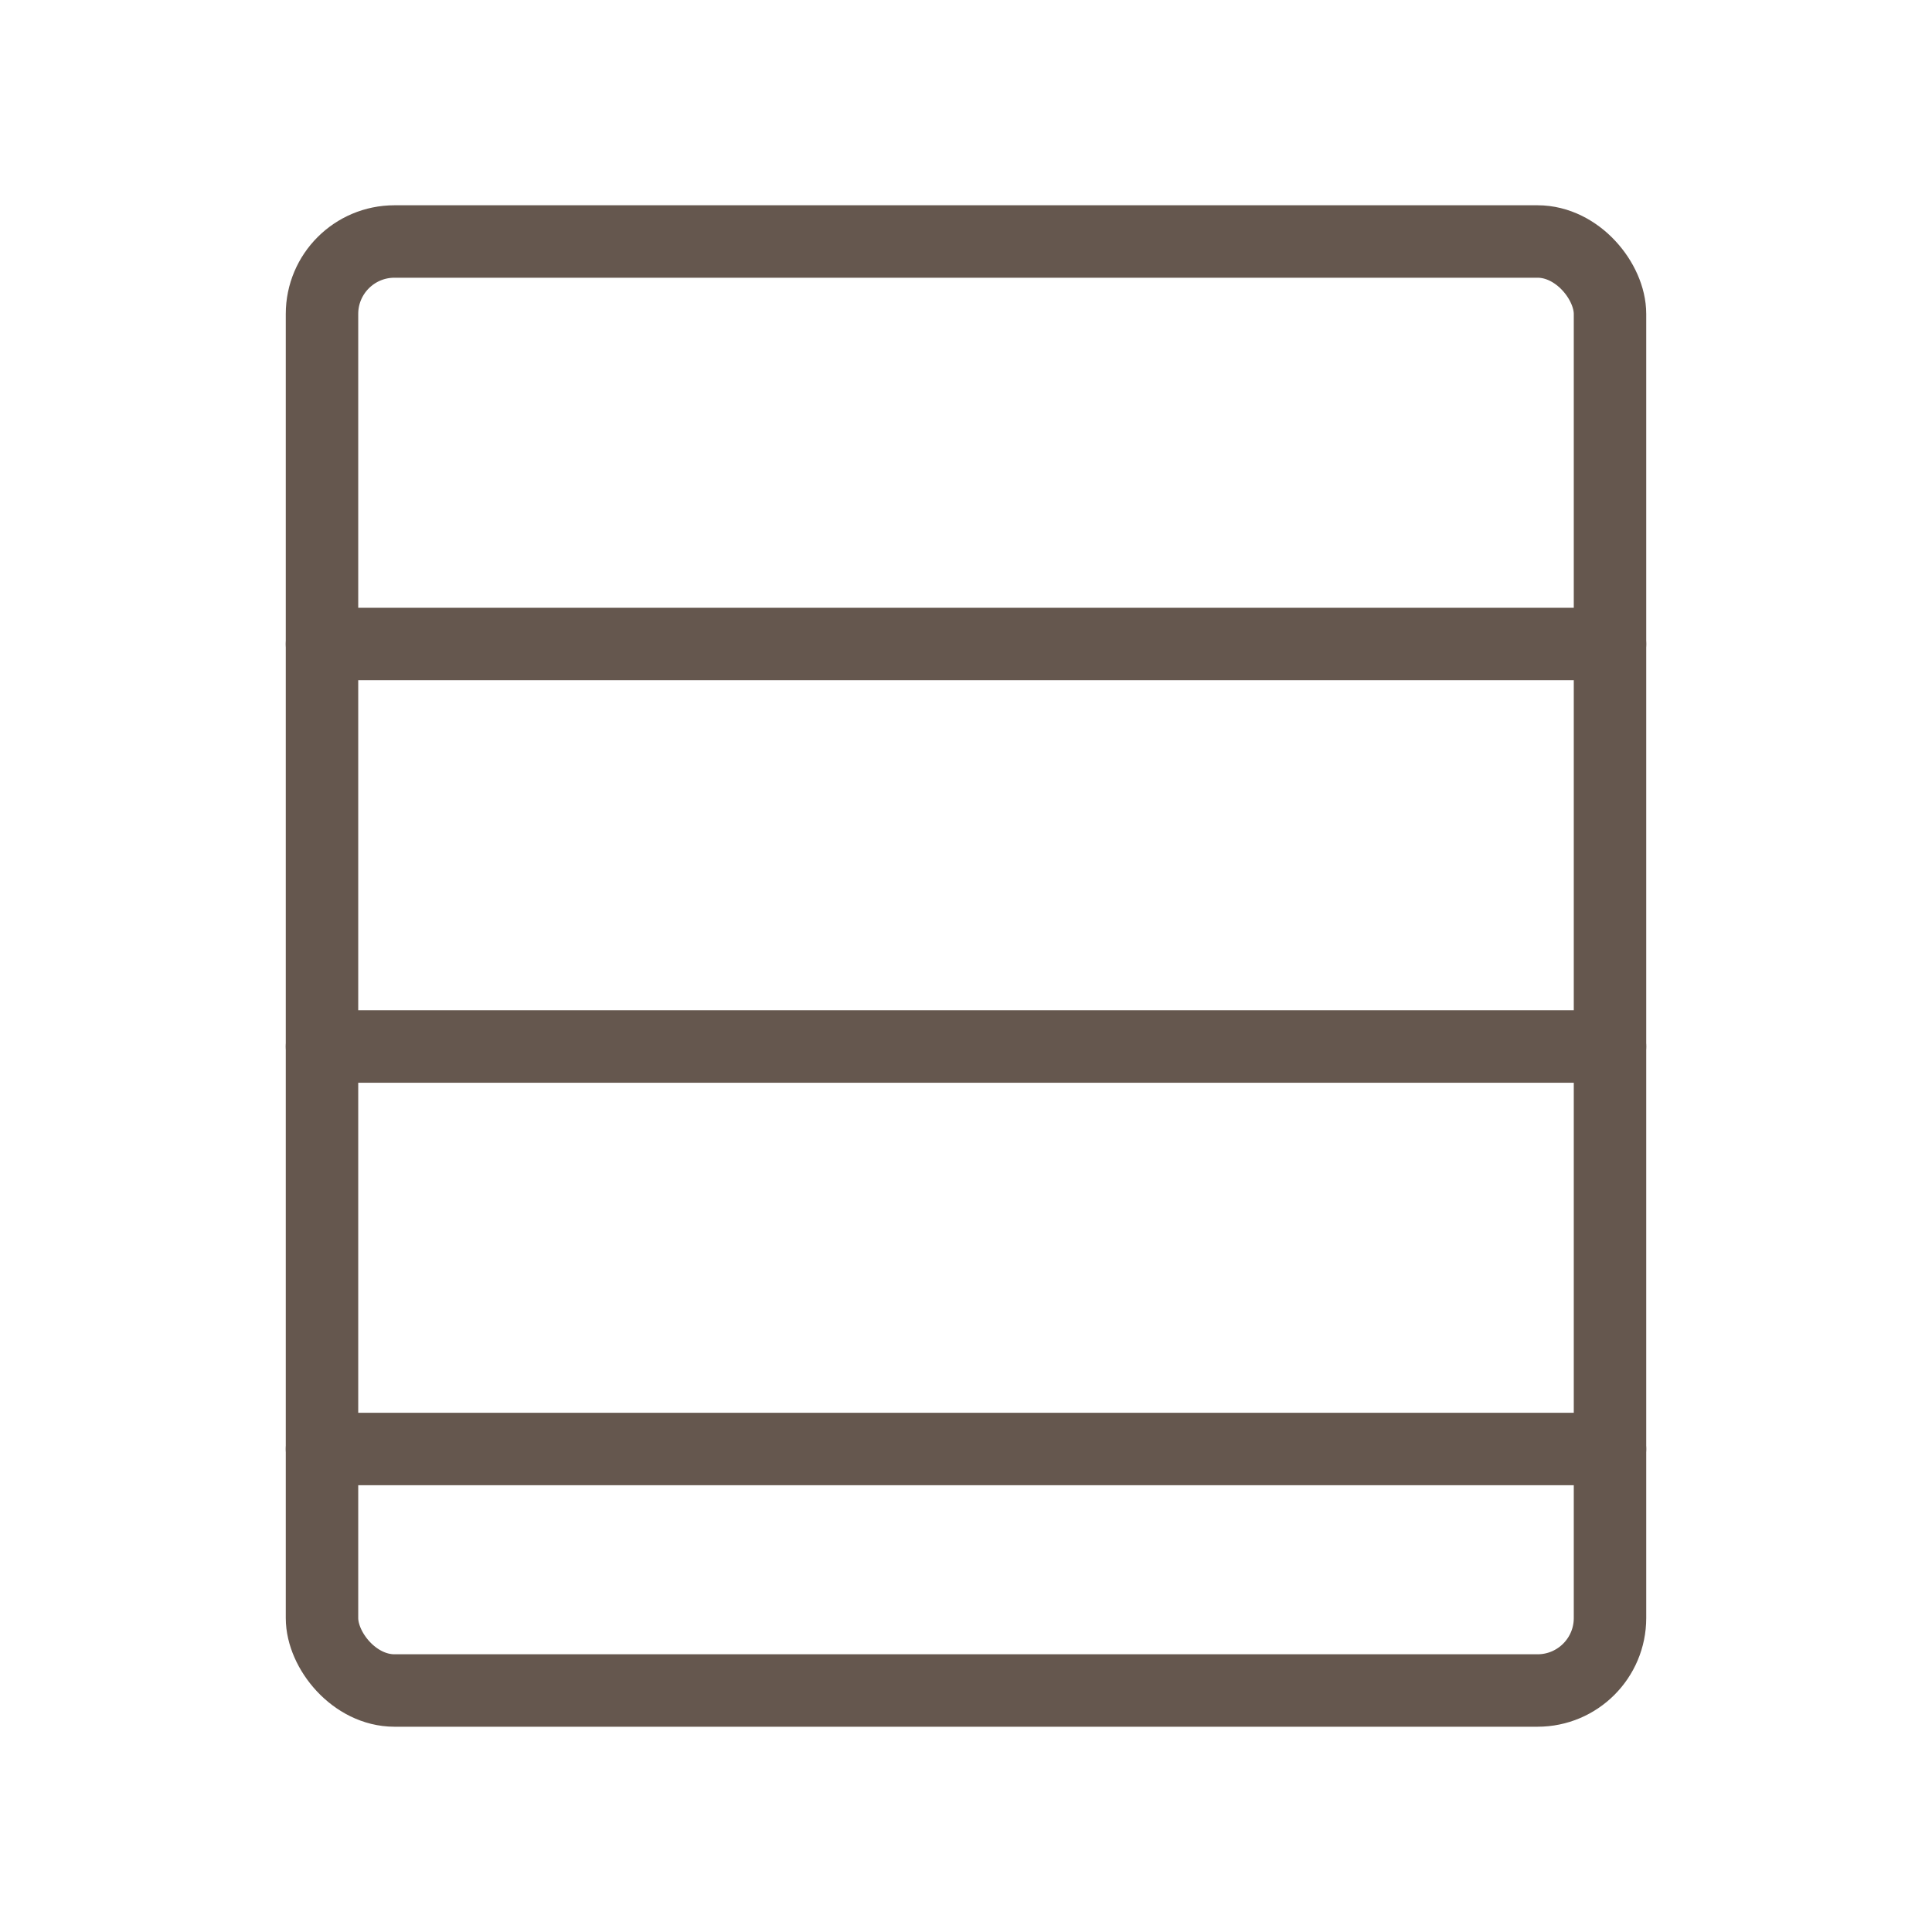
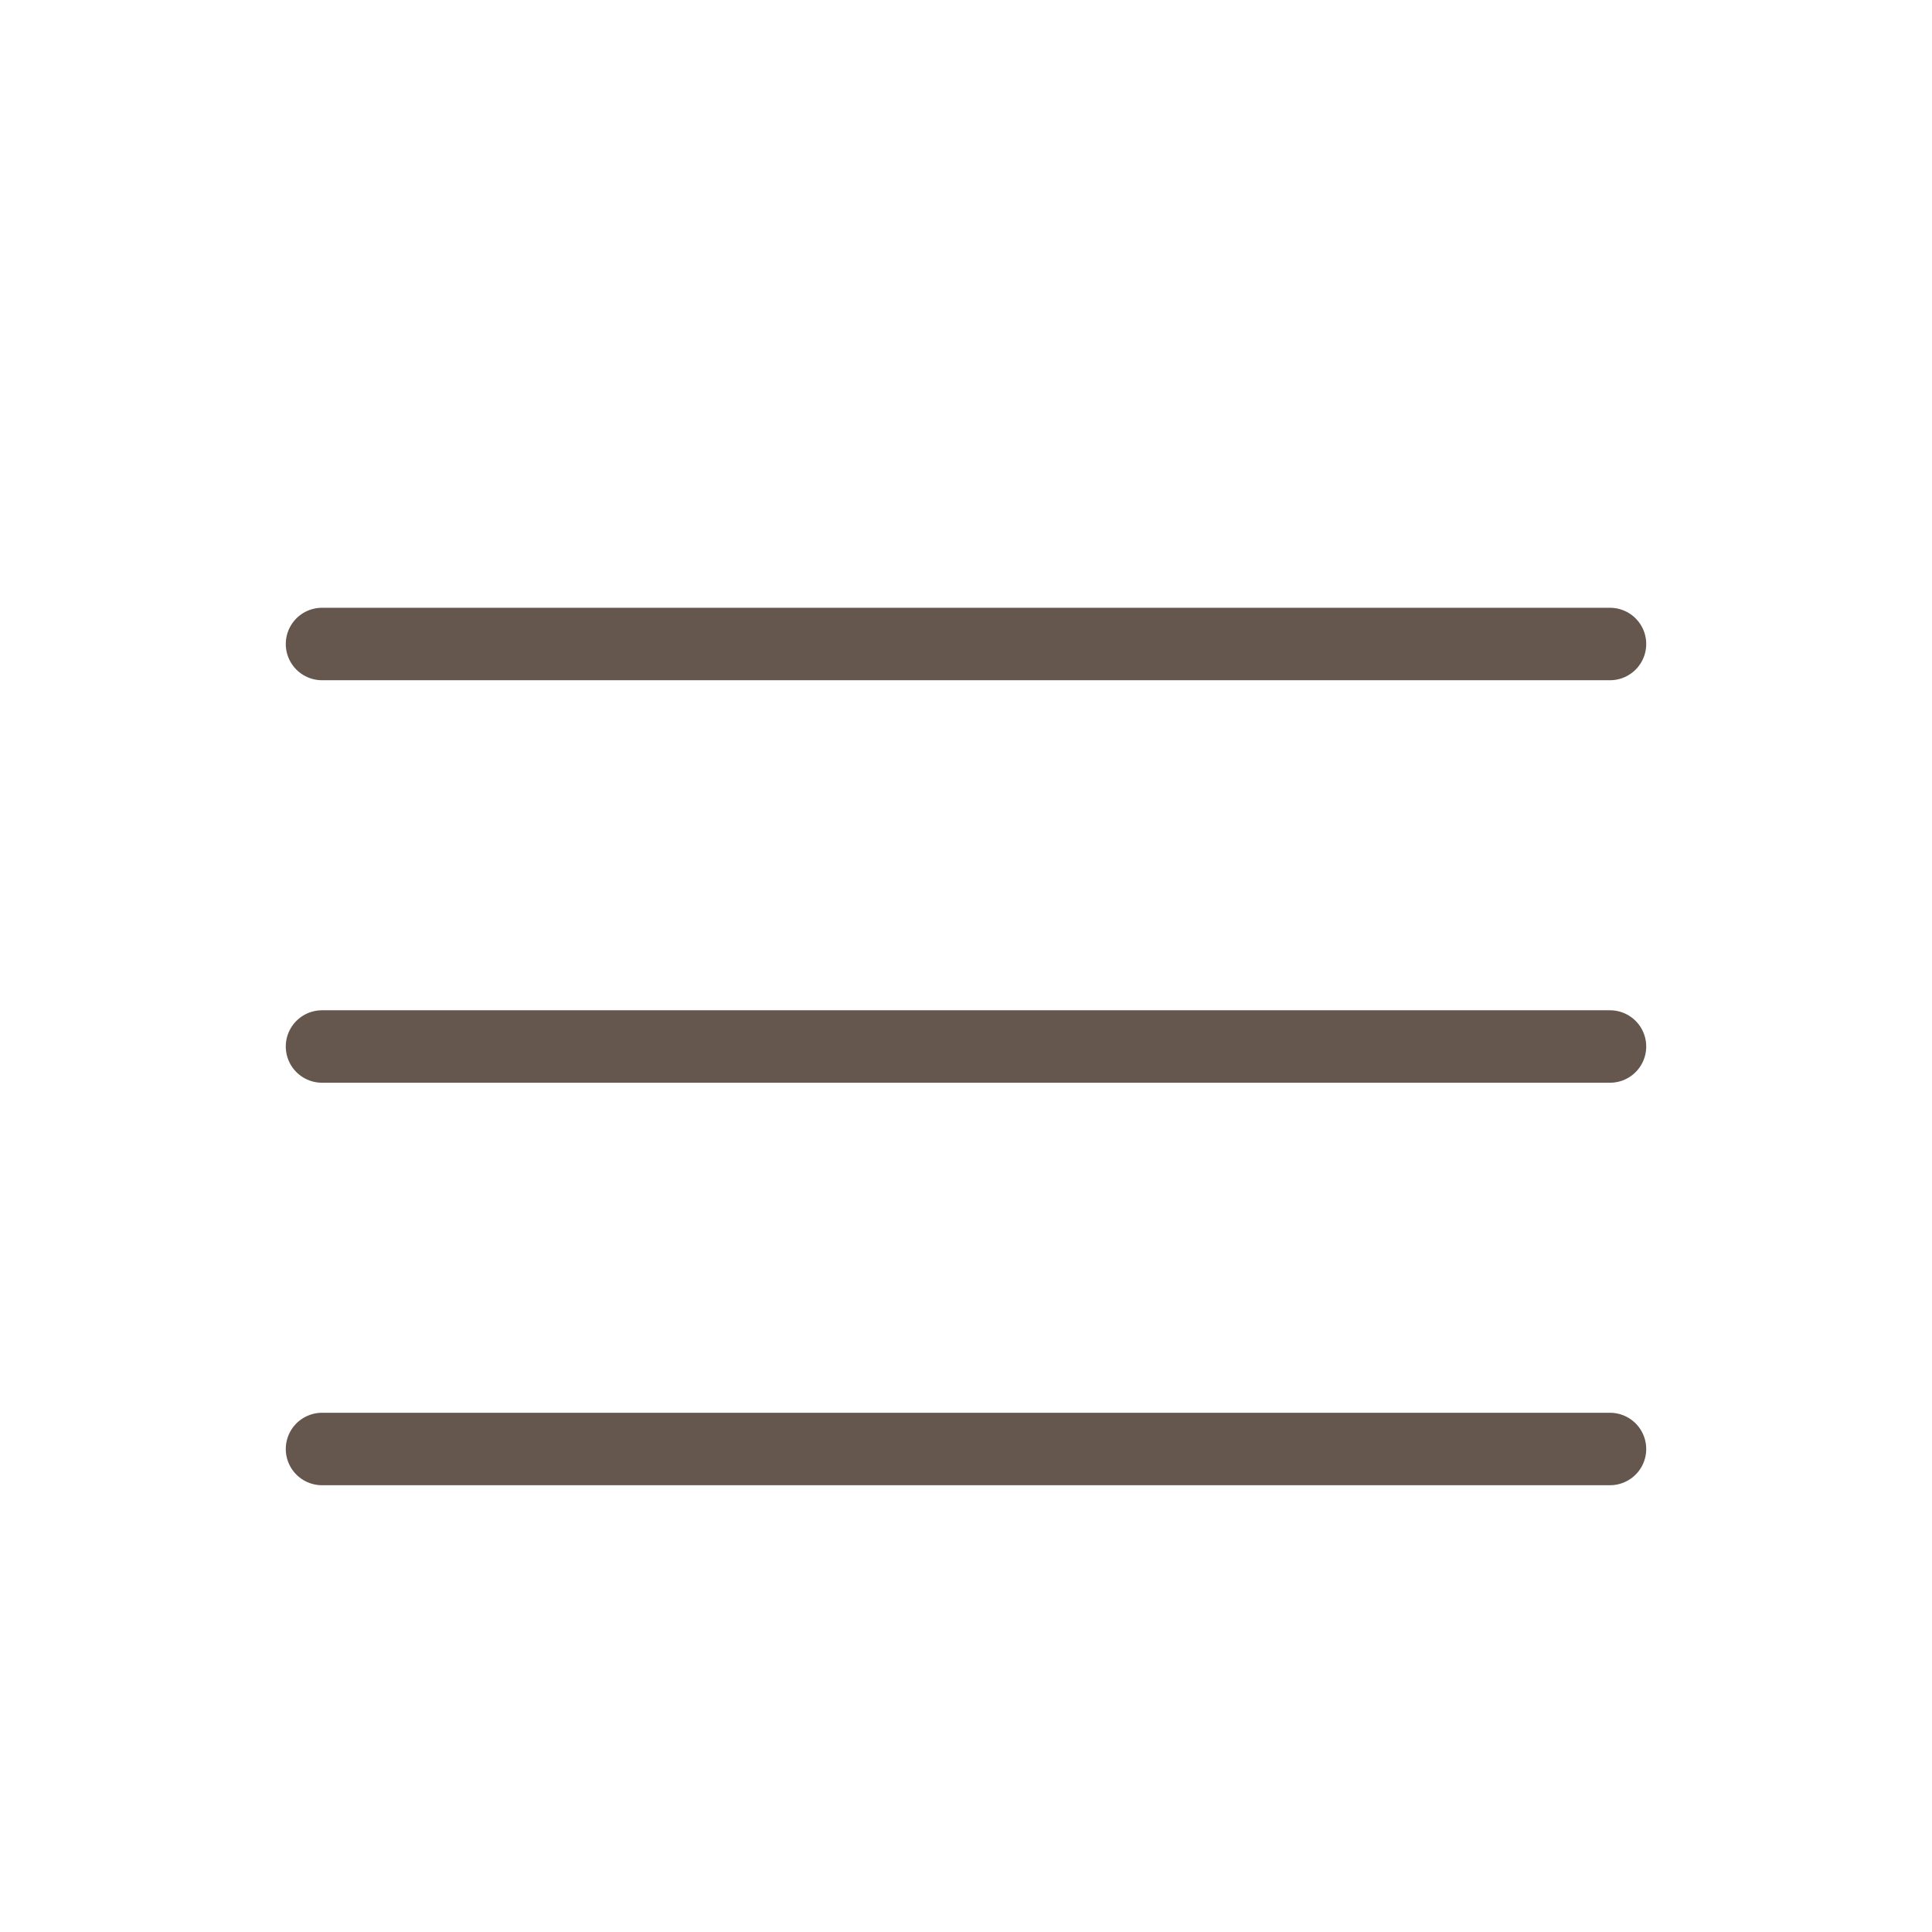
<svg xmlns="http://www.w3.org/2000/svg" width="100" height="100" viewBox="0 0 24 24" fill="none">
-   <rect x="4" y="3" width="16" height="18" rx="0.9" stroke="#65574e" stroke-width="0.9" stroke-linecap="round" stroke-linejoin="round" />
  <path d="M4 8H20" stroke="#65574e" stroke-width="0.9" stroke-linecap="round" stroke-linejoin="round" />
  <path d="M4 13H20" stroke="#65574e" stroke-width="0.9" stroke-linecap="round" stroke-linejoin="round" />
  <path d="M4 18H20" stroke="#65574e" stroke-width="0.9" stroke-linecap="round" stroke-linejoin="round" />
</svg>